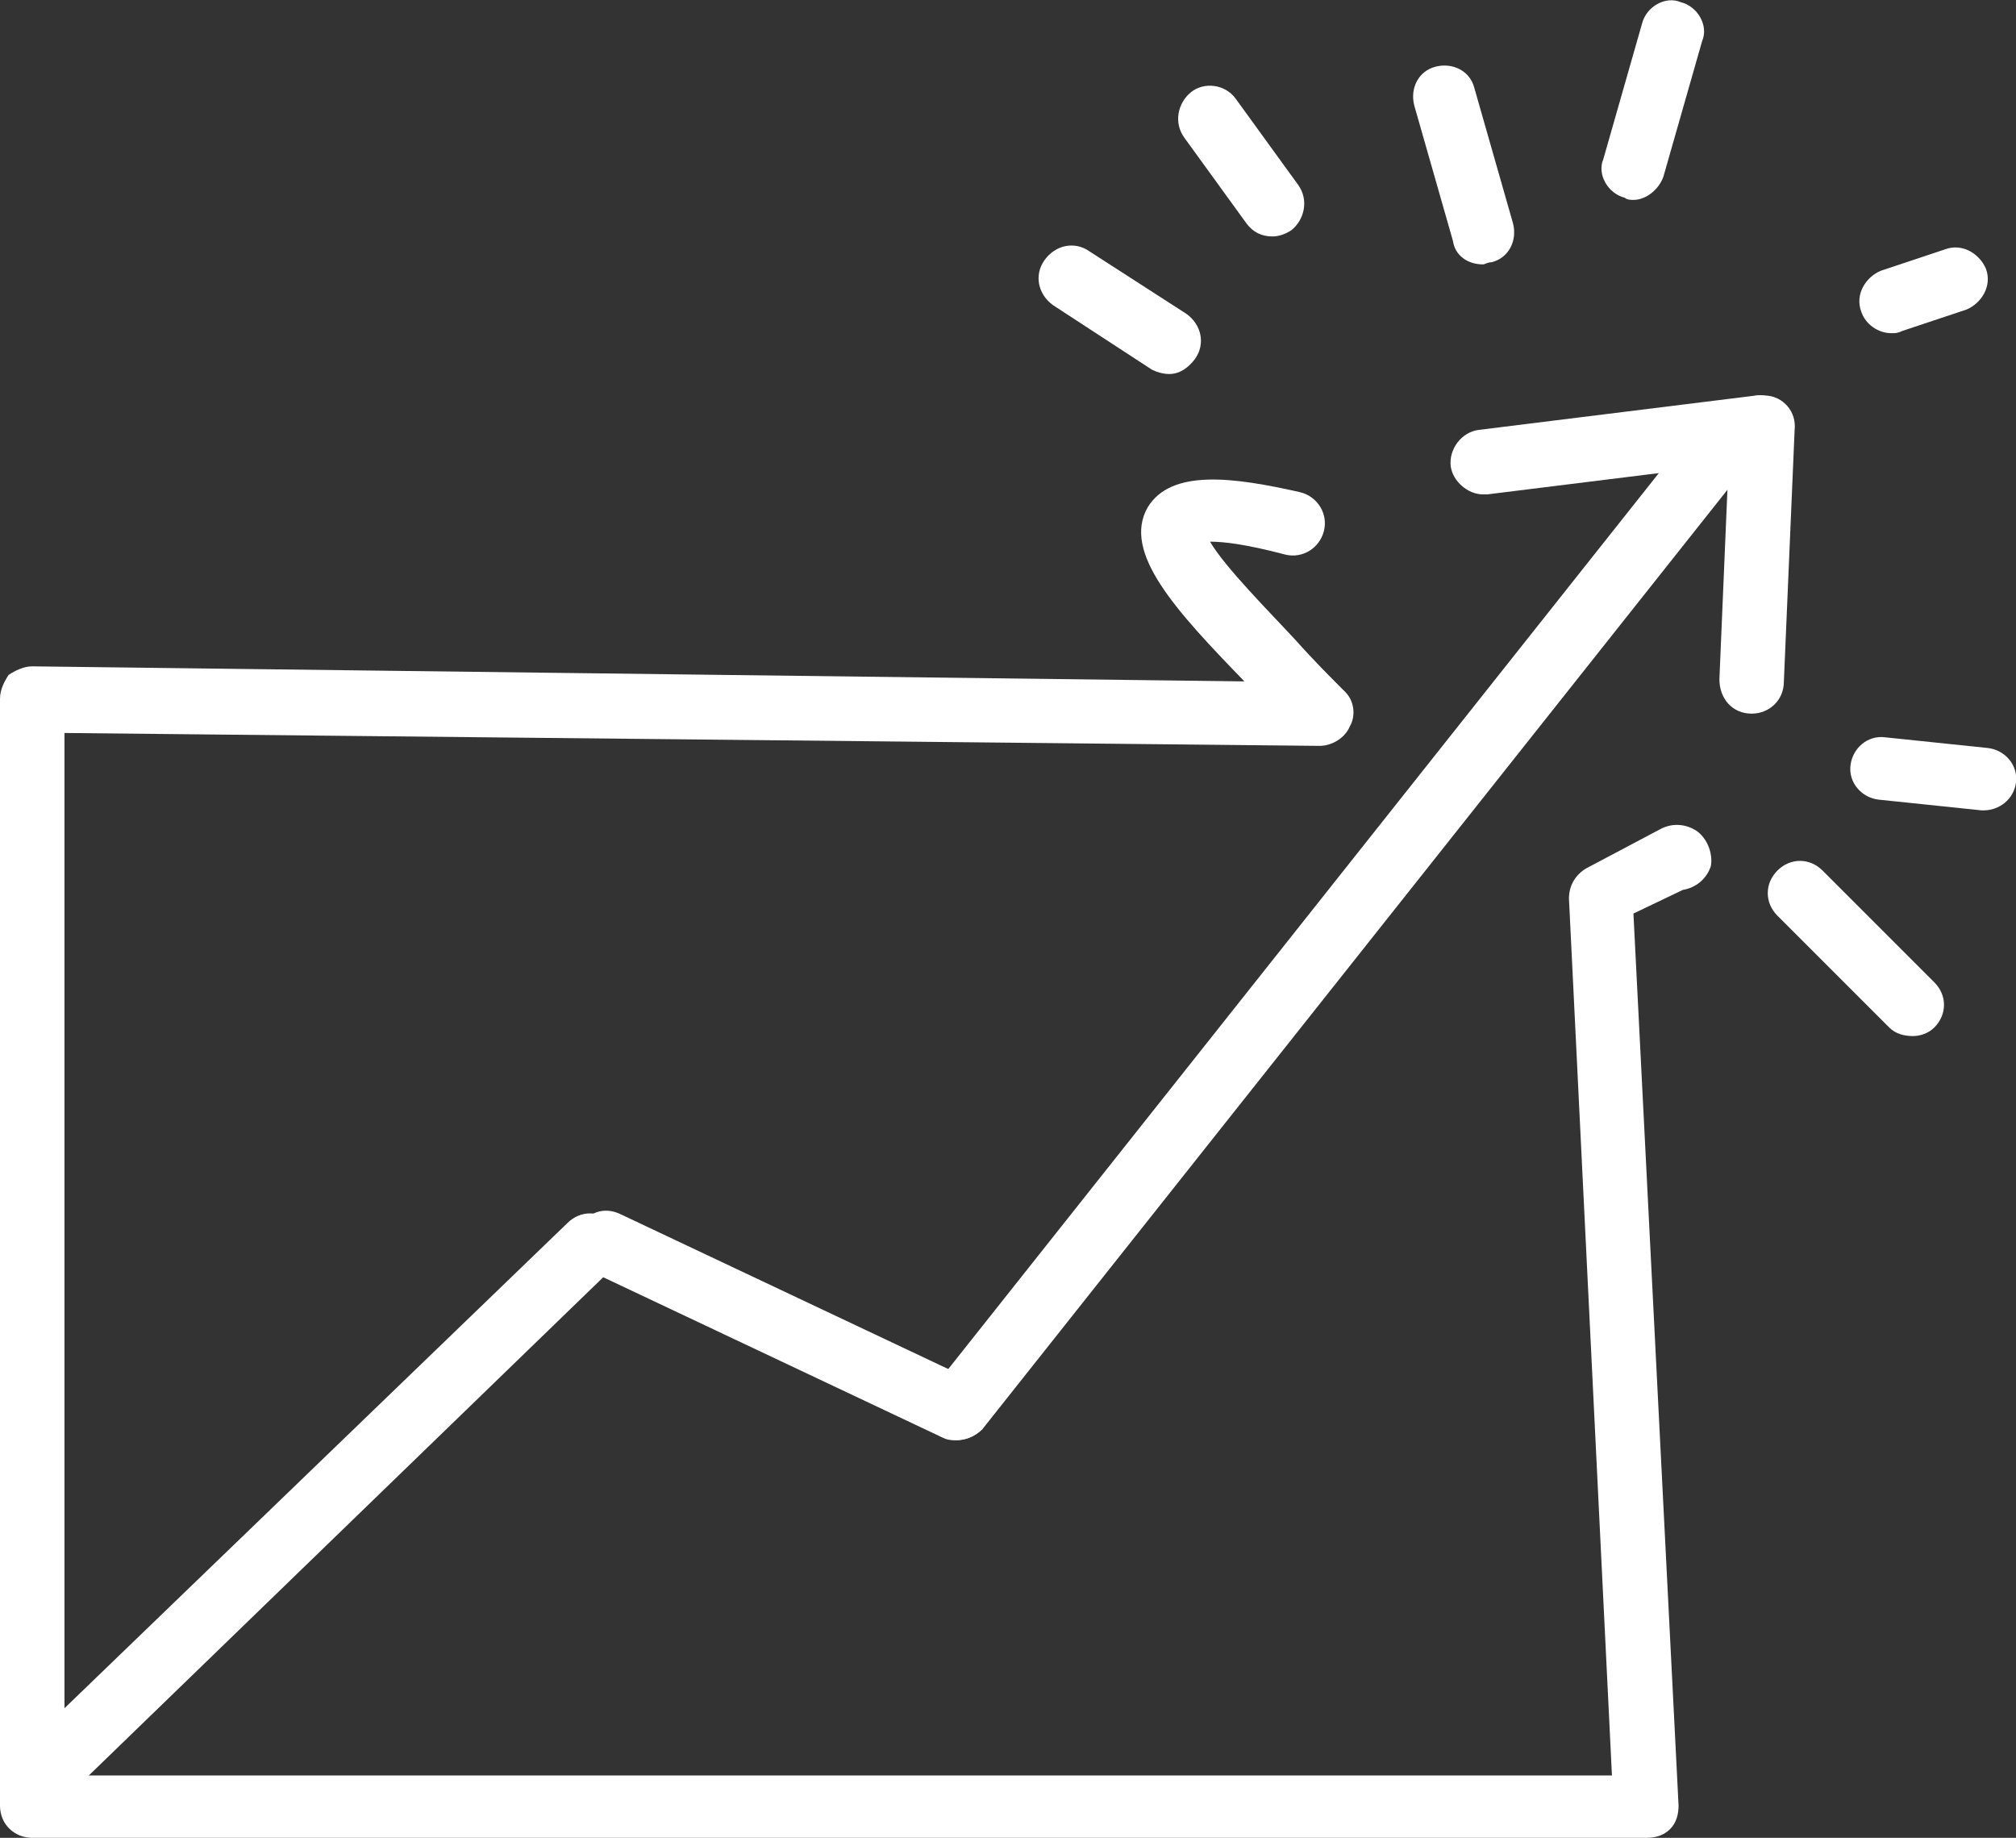
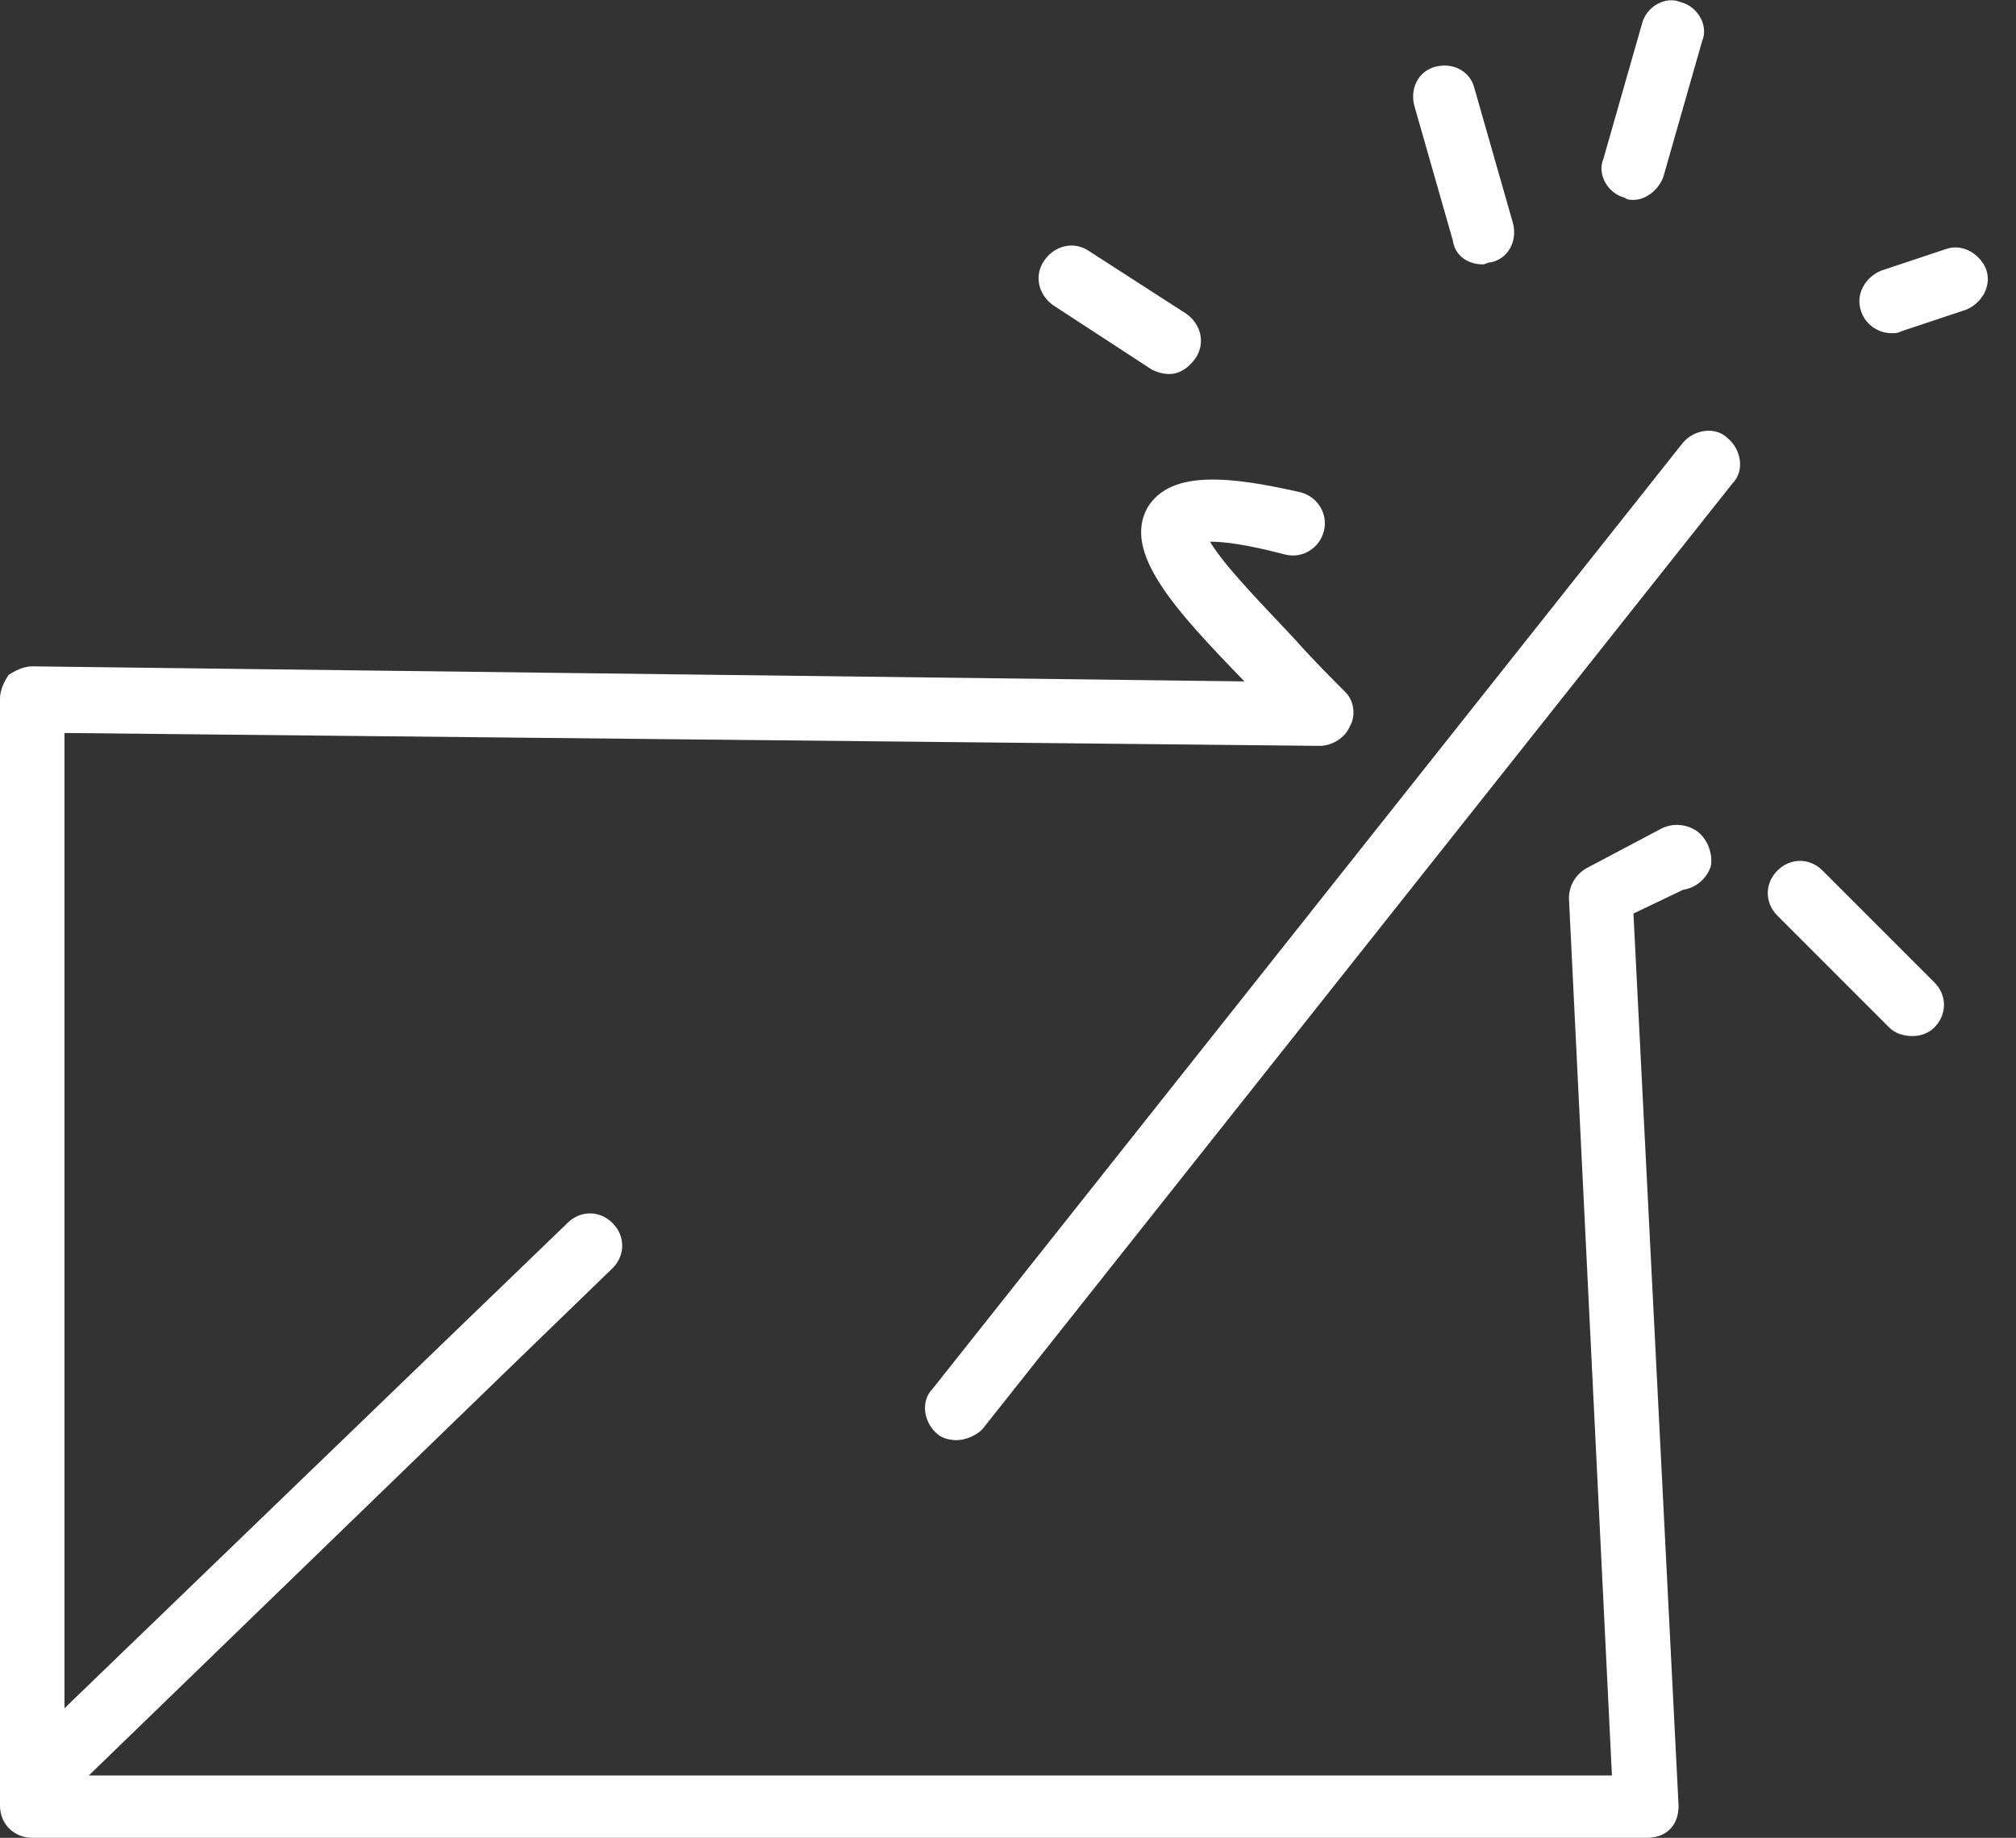
<svg xmlns="http://www.w3.org/2000/svg" id="Layer_1" x="0px" y="0px" viewBox="0 0 93.8 85.5" style="enable-background:new 0 0 93.8 85.5;" xml:space="preserve">
  <rect x="0" y="0" width="93.8" height="85.5" fill="#333333" stroke="none" />
  <style type="text/css"> .st0{fill:none;stroke:#FFFFFF;stroke-width:3;stroke-linecap:round;stroke-linejoin:round;} .st1{fill:#FFFFFF;} </style>
  <path class="st0" d="M65.6,36.1" />
  <path class="st1" d="M76.6,85.5H1.5C0.7,85.5,0,84.9,0,84V32.5c0-0.4,0.2-0.8,0.4-1.1C0.7,31.2,1.1,31,1.5,31l56.4,0.7 c-3.2-3.3-5.7-6-4.5-8.1c1.1-1.8,4-1.4,7.1-0.7c0.8,0.2,1.3,1,1.1,1.8c-0.2,0.8-1,1.3-1.8,1.1c-1.9-0.5-2.9-0.6-3.5-0.6 c0.7,1.2,2.8,3.3,4,4.6c0.8,0.9,1.6,1.7,2.3,2.4c0.4,0.4,0.5,1.1,0.2,1.6c-0.2,0.5-0.8,0.9-1.4,0.9L3,34.1v48.5h72L73,41.8 c0-0.6,0.3-1.1,0.8-1.4l3.4-1.8c0.7-0.4,1.4-0.2,1.8,0.1c0.5,0.4,0.7,1.1,0.6,1.6c-0.2,0.6-0.7,1-1.3,1.1L76,42.5L78.1,84 c0,0.4-0.1,0.8-0.4,1.1S77,85.5,76.6,85.5z" />
  <path class="st1" d="M2.1,84c-0.4,0-0.8-0.2-1.1-0.5C0.4,83,0.4,82,1,81.4l25.4-24.5c0.6-0.6,1.5-0.6,2.1,0c0.6,0.6,0.6,1.5,0,2.1 L3.1,83.6C2.8,83.9,2.4,84,2.1,84z" />
-   <path class="st1" d="M44.5,67c-0.2,0-0.4,0-0.6-0.1l-16.3-7.7c-0.7-0.4-1.1-1.2-0.7-2c0.4-0.8,1.2-1.1,2-0.7l16.3,7.7 c0.7,0.4,1.1,1.2,0.7,2C45.6,66.7,45.1,67,44.5,67z" />
-   <path class="st1" d="M44.5,67c-0.3,0-0.7-0.1-0.9-0.3c-0.6-0.5-0.8-1.5-0.2-2.1l34.9-44c0.5-0.6,1.5-0.8,2.1-0.2 c0.6,0.5,0.8,1.5,0.2,2.1l-34.9,44C45.4,66.8,44.9,67,44.5,67z" />
-   <path class="st1" d="M69,23c-0.7,0-1.4-0.6-1.5-1.3c-0.1-0.8,0.5-1.6,1.3-1.7l12.9-1.6c0.8-0.1,1.6,0.5,1.7,1.3 c0.1,0.8-0.5,1.6-1.3,1.7L69.2,23C69.1,23,69.1,23,69,23z" />
-   <path class="st1" d="M81.5,33.2C81.5,33.2,81.5,33.2,81.5,33.2c-0.9,0-1.5-0.7-1.5-1.6l0.5-11.8c0-0.8,0.7-1.5,1.6-1.4 c0.8,0,1.5,0.7,1.4,1.6L83,31.7C83,32.6,82.3,33.2,81.5,33.2z" />
+   <path class="st1" d="M44.5,67c-0.3,0-0.7-0.1-0.9-0.3c-0.6-0.5-0.8-1.5-0.2-2.1l34.9-44c0.5-0.6,1.5-0.8,2.1-0.2 c0.6,0.5,0.8,1.5,0.2,2.1l-34.9,44C45.4,66.8,44.9,67,44.5,67" />
  <path class="st1" d="M54.4,17.4c-0.3,0-0.6-0.1-0.8-0.2L49,14.2c-0.7-0.5-0.9-1.4-0.4-2.1c0.5-0.7,1.4-0.9,2.1-0.4l4.5,2.9 c0.7,0.5,0.9,1.4,0.4,2.1C55.3,17.1,54.9,17.4,54.4,17.4z" />
-   <path class="st1" d="M59.2,11c-0.5,0-0.9-0.2-1.2-0.6l-2.9-4c-0.5-0.7-0.3-1.6,0.3-2.1C56,3.8,57,3.9,57.5,4.6l2.9,4 c0.5,0.7,0.3,1.6-0.3,2.1C59.8,10.9,59.5,11,59.2,11z" />
-   <path class="st1" d="M92.3,37.7c0,0-0.1,0-0.1,0l-4.8-0.5c-0.8-0.1-1.4-0.8-1.3-1.6c0.1-0.8,0.8-1.4,1.6-1.3l4.8,0.5 c0.8,0.1,1.4,0.8,1.3,1.6C93.7,37.2,93,37.7,92.3,37.7z" />
  <path class="st1" d="M89,48.2c-0.4,0-0.8-0.1-1.1-0.4l-5.2-5.2c-0.6-0.6-0.6-1.5,0-2.1c0.6-0.6,1.5-0.6,2.1,0l5.2,5.2 c0.6,0.6,0.6,1.5,0,2.1C89.7,48.1,89.3,48.2,89,48.2z" />
  <path class="st1" d="M69,12.3c-0.7,0-1.3-0.4-1.4-1.1l-1.8-6.3c-0.2-0.8,0.2-1.6,1-1.8c0.8-0.2,1.6,0.2,1.8,1l1.8,6.3 c0.2,0.8-0.2,1.6-1,1.8C69.2,12.2,69.1,12.3,69,12.3z" />
  <path class="st1" d="M76,9.3c-0.1,0-0.3,0-0.4-0.1c-0.8-0.2-1.3-1.1-1-1.8l1.8-6.3c0.2-0.8,1.1-1.3,1.8-1c0.8,0.2,1.3,1.1,1,1.8 l-1.8,6.3C77.2,8.8,76.6,9.3,76,9.3z" />
  <path class="st1" d="M88,15.5c-0.6,0-1.2-0.4-1.4-1c-0.3-0.8,0.2-1.6,0.9-1.9l3-1c0.8-0.3,1.6,0.2,1.9,0.9c0.3,0.8-0.2,1.6-0.9,1.9 l-3,1C88.3,15.5,88.2,15.5,88,15.5z" />
</svg>